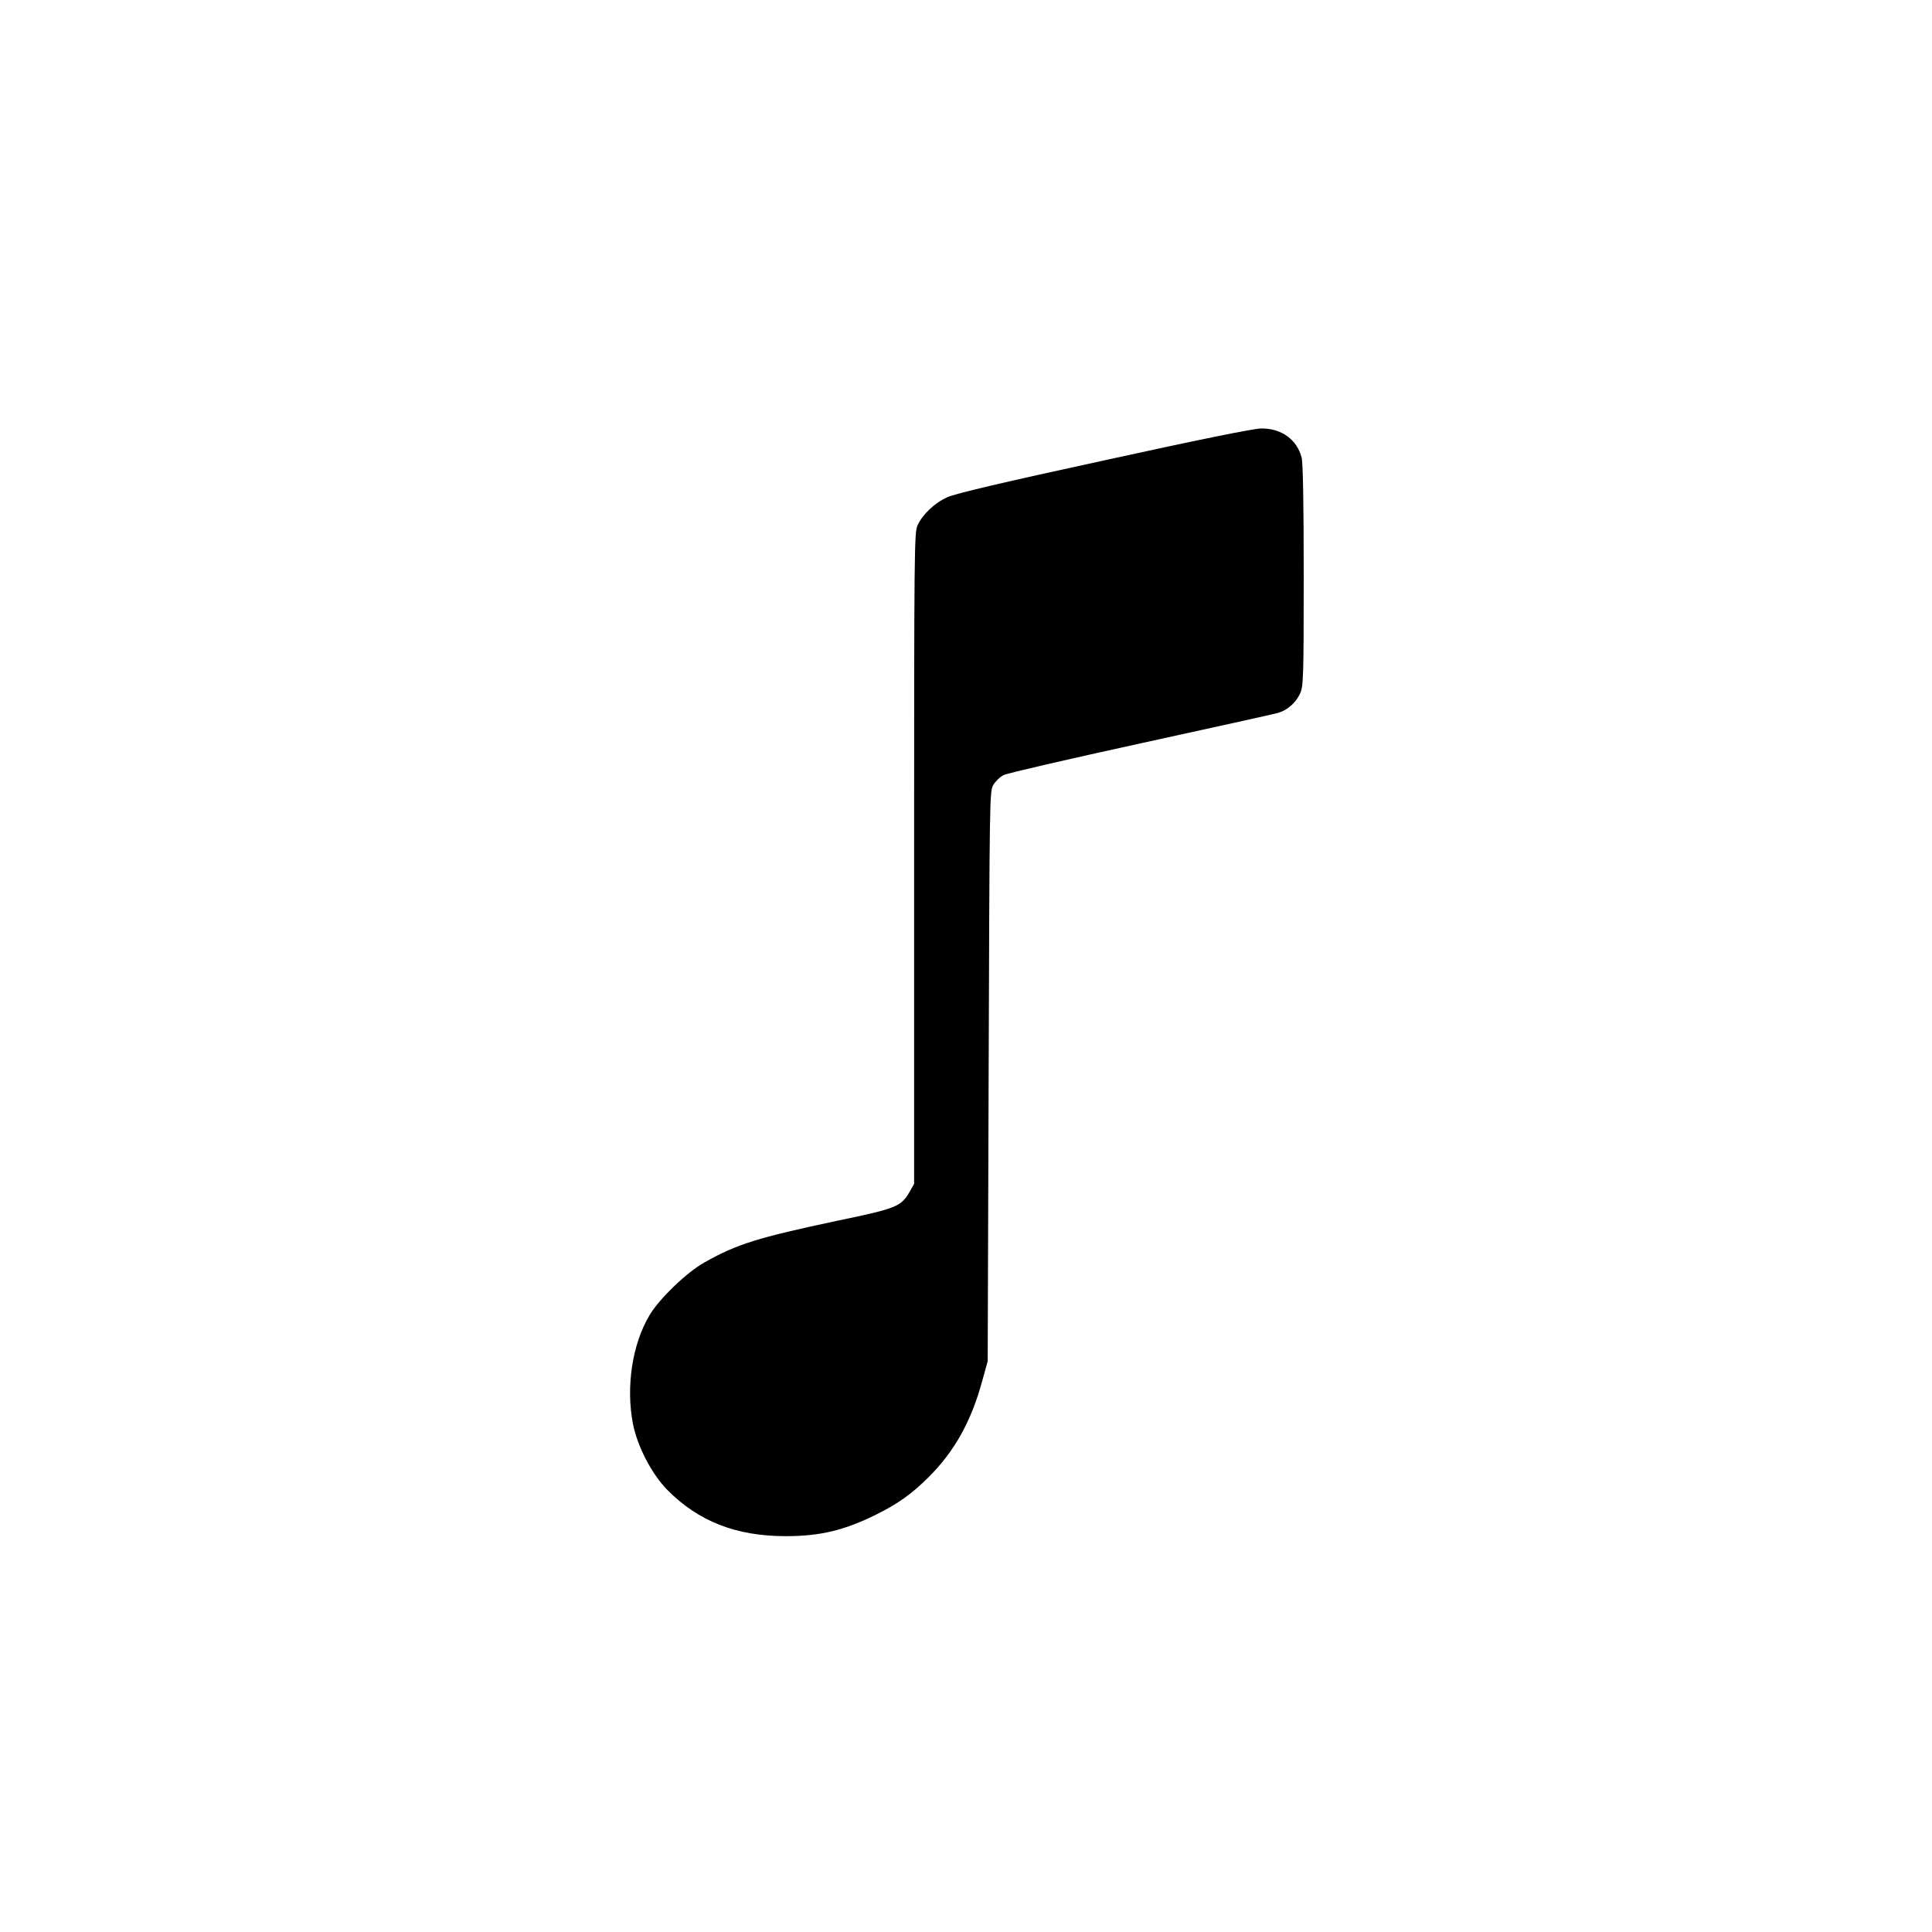
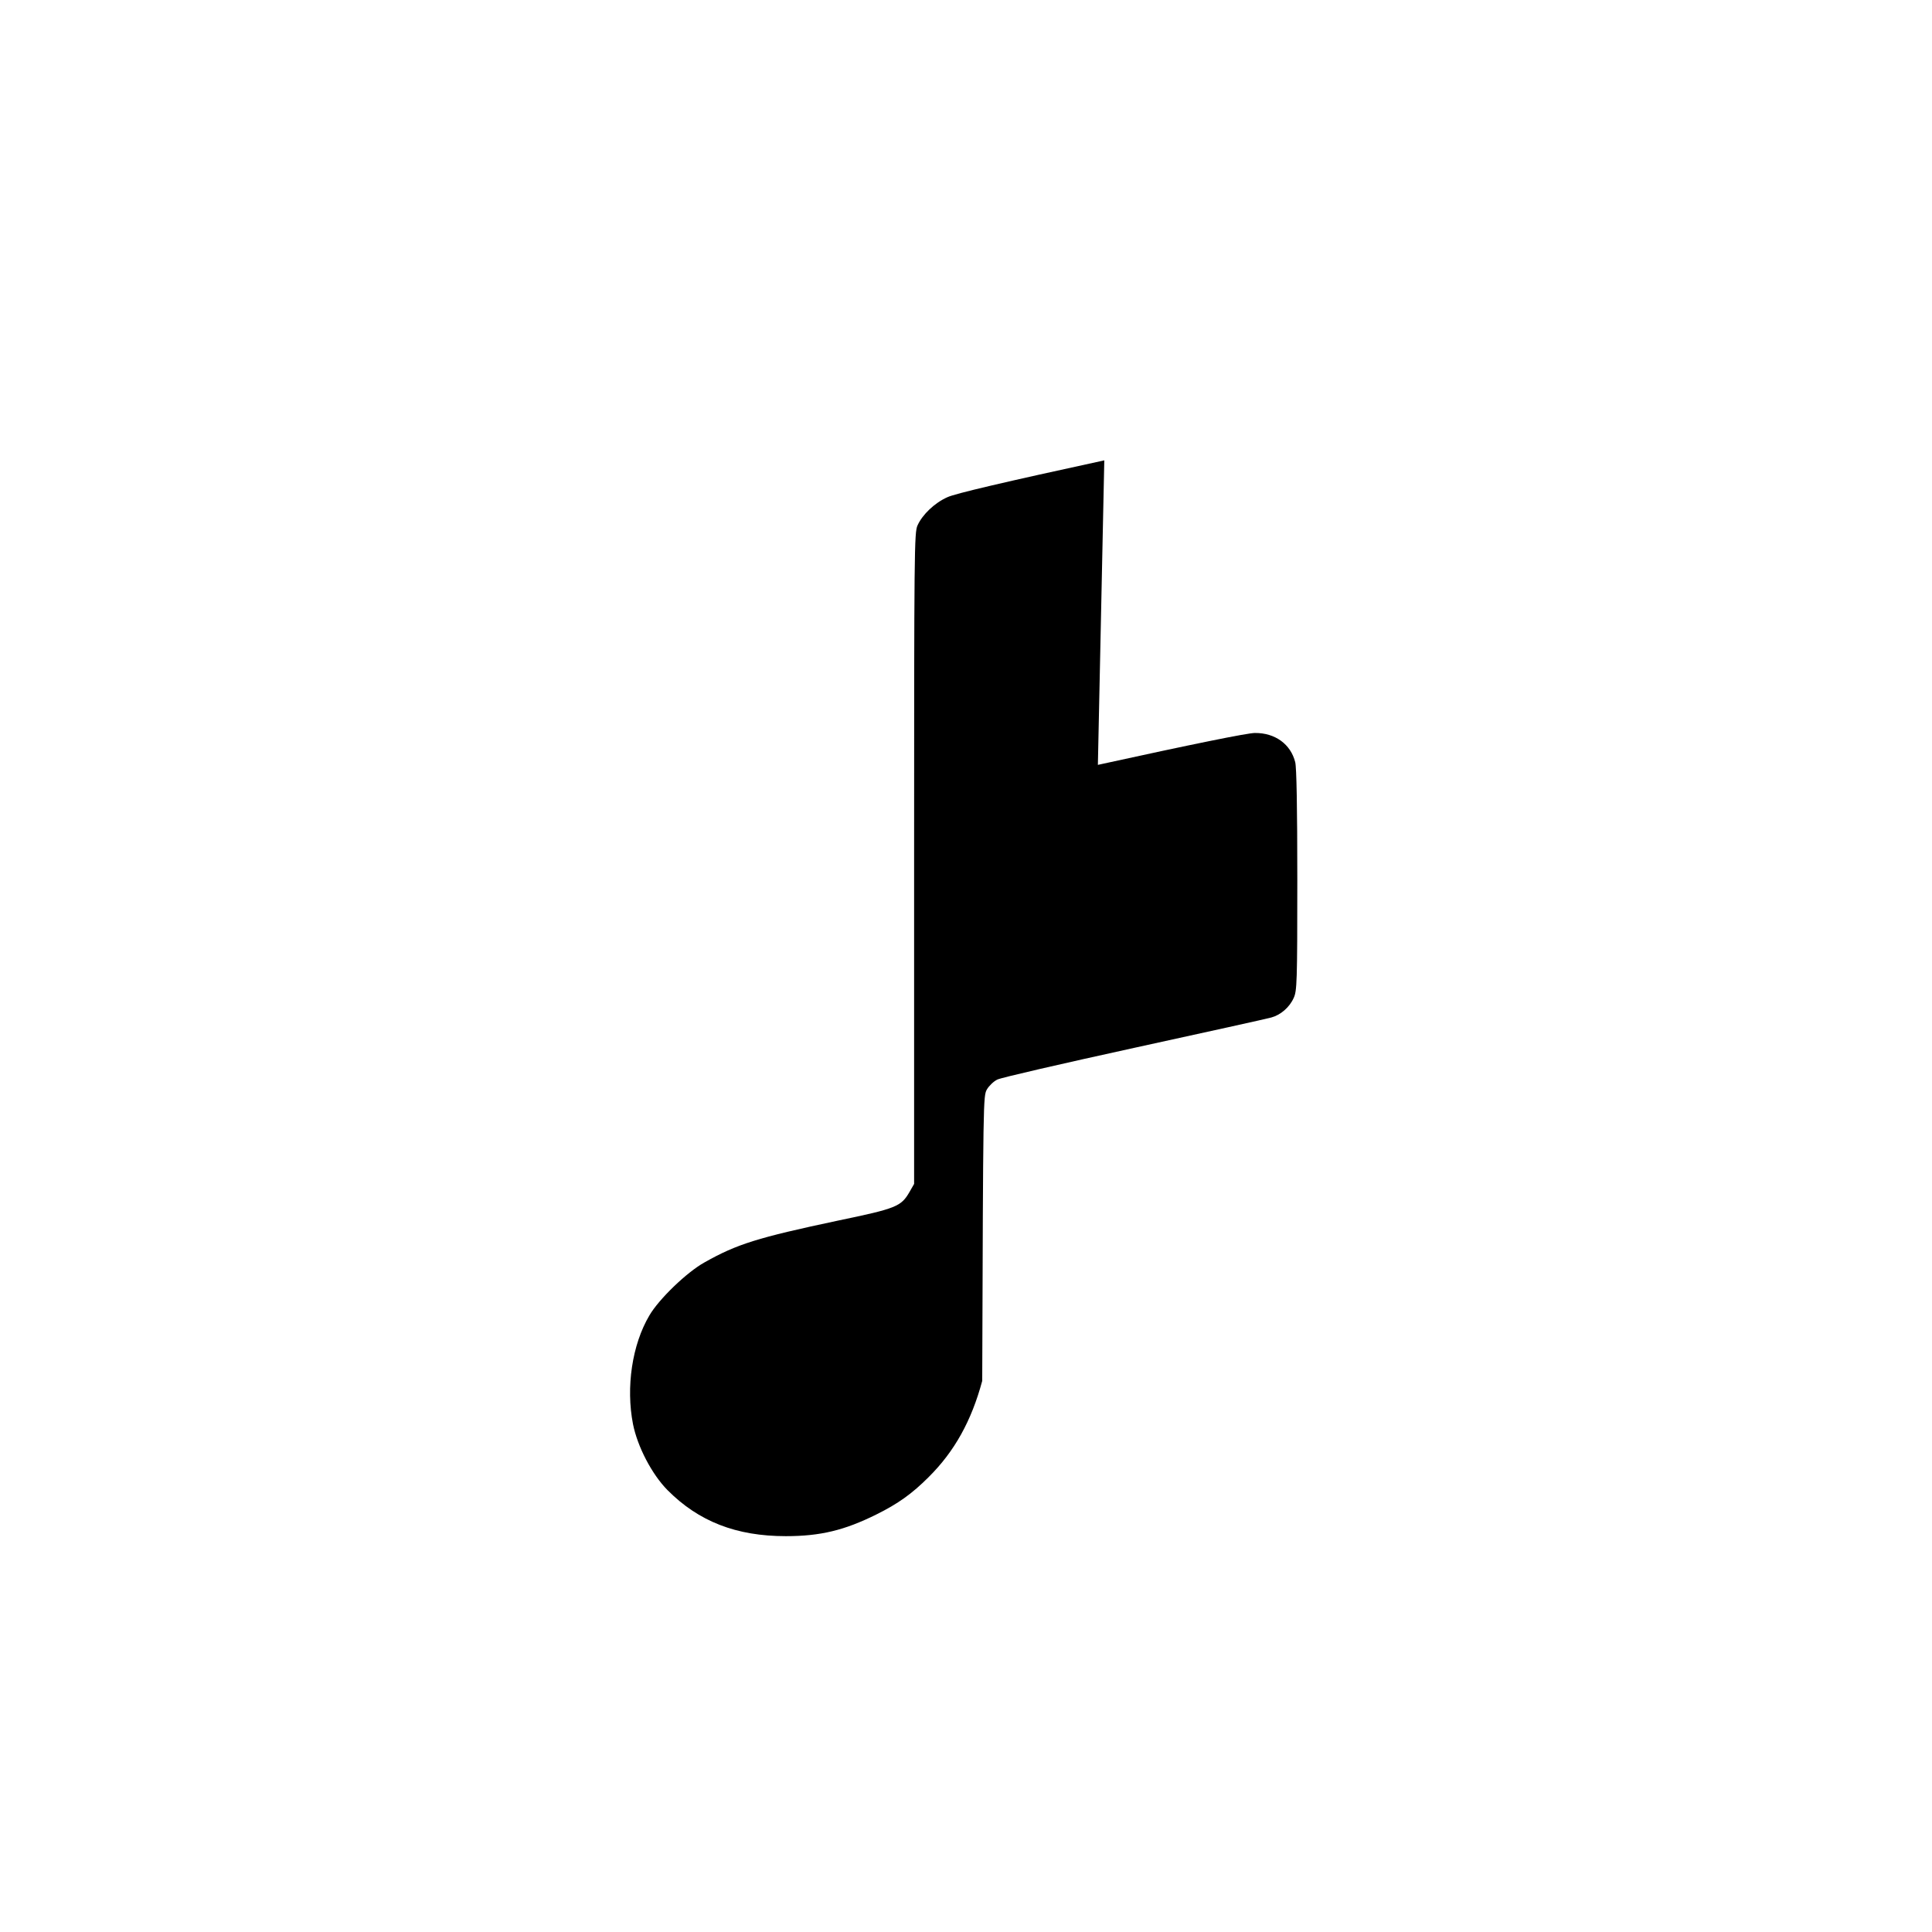
<svg xmlns="http://www.w3.org/2000/svg" version="1.0" width="1024pt" height="1024pt" viewBox="0 0 1024 1024" preserveAspectRatio="xMidYMid meet">
  <g transform="translate(0,1024) scale(0.1,-0.1)" fill="#000000" stroke="none">
-     <path d="M5853 7800 c-530 -115 -790 -176 -831 -195 -68 -30 -133 -92 -159 -150 -17 -38 -18 -126 -18 -1765 l0 -1725 -24 -42 c-45 -78 -69 -88 -382 -153 -424 -90 -533 -124 -705 -221 -94 -52 -242 -195 -292 -281 -92 -155 -125 -381 -87 -576 24 -120 100 -266 183 -350 165 -166 364 -244 627 -244 183 0 311 31 480 115 115 57 189 110 277 198 137 136 227 298 284 510 l29 104 5 1510 c5 1494 5 1510 25 1545 11 19 36 43 55 52 19 10 346 85 725 168 380 83 707 155 727 161 49 13 97 54 119 104 17 37 19 79 19 623 0 388 -4 598 -11 626 -24 96 -107 156 -214 155 -39 0 -330 -59 -832 -169z" />
+     <path d="M5853 7800 c-530 -115 -790 -176 -831 -195 -68 -30 -133 -92 -159 -150 -17 -38 -18 -126 -18 -1765 l0 -1725 -24 -42 c-45 -78 -69 -88 -382 -153 -424 -90 -533 -124 -705 -221 -94 -52 -242 -195 -292 -281 -92 -155 -125 -381 -87 -576 24 -120 100 -266 183 -350 165 -166 364 -244 627 -244 183 0 311 31 480 115 115 57 189 110 277 198 137 136 227 298 284 510 c5 1494 5 1510 25 1545 11 19 36 43 55 52 19 10 346 85 725 168 380 83 707 155 727 161 49 13 97 54 119 104 17 37 19 79 19 623 0 388 -4 598 -11 626 -24 96 -107 156 -214 155 -39 0 -330 -59 -832 -169z" />
  </g>
</svg>